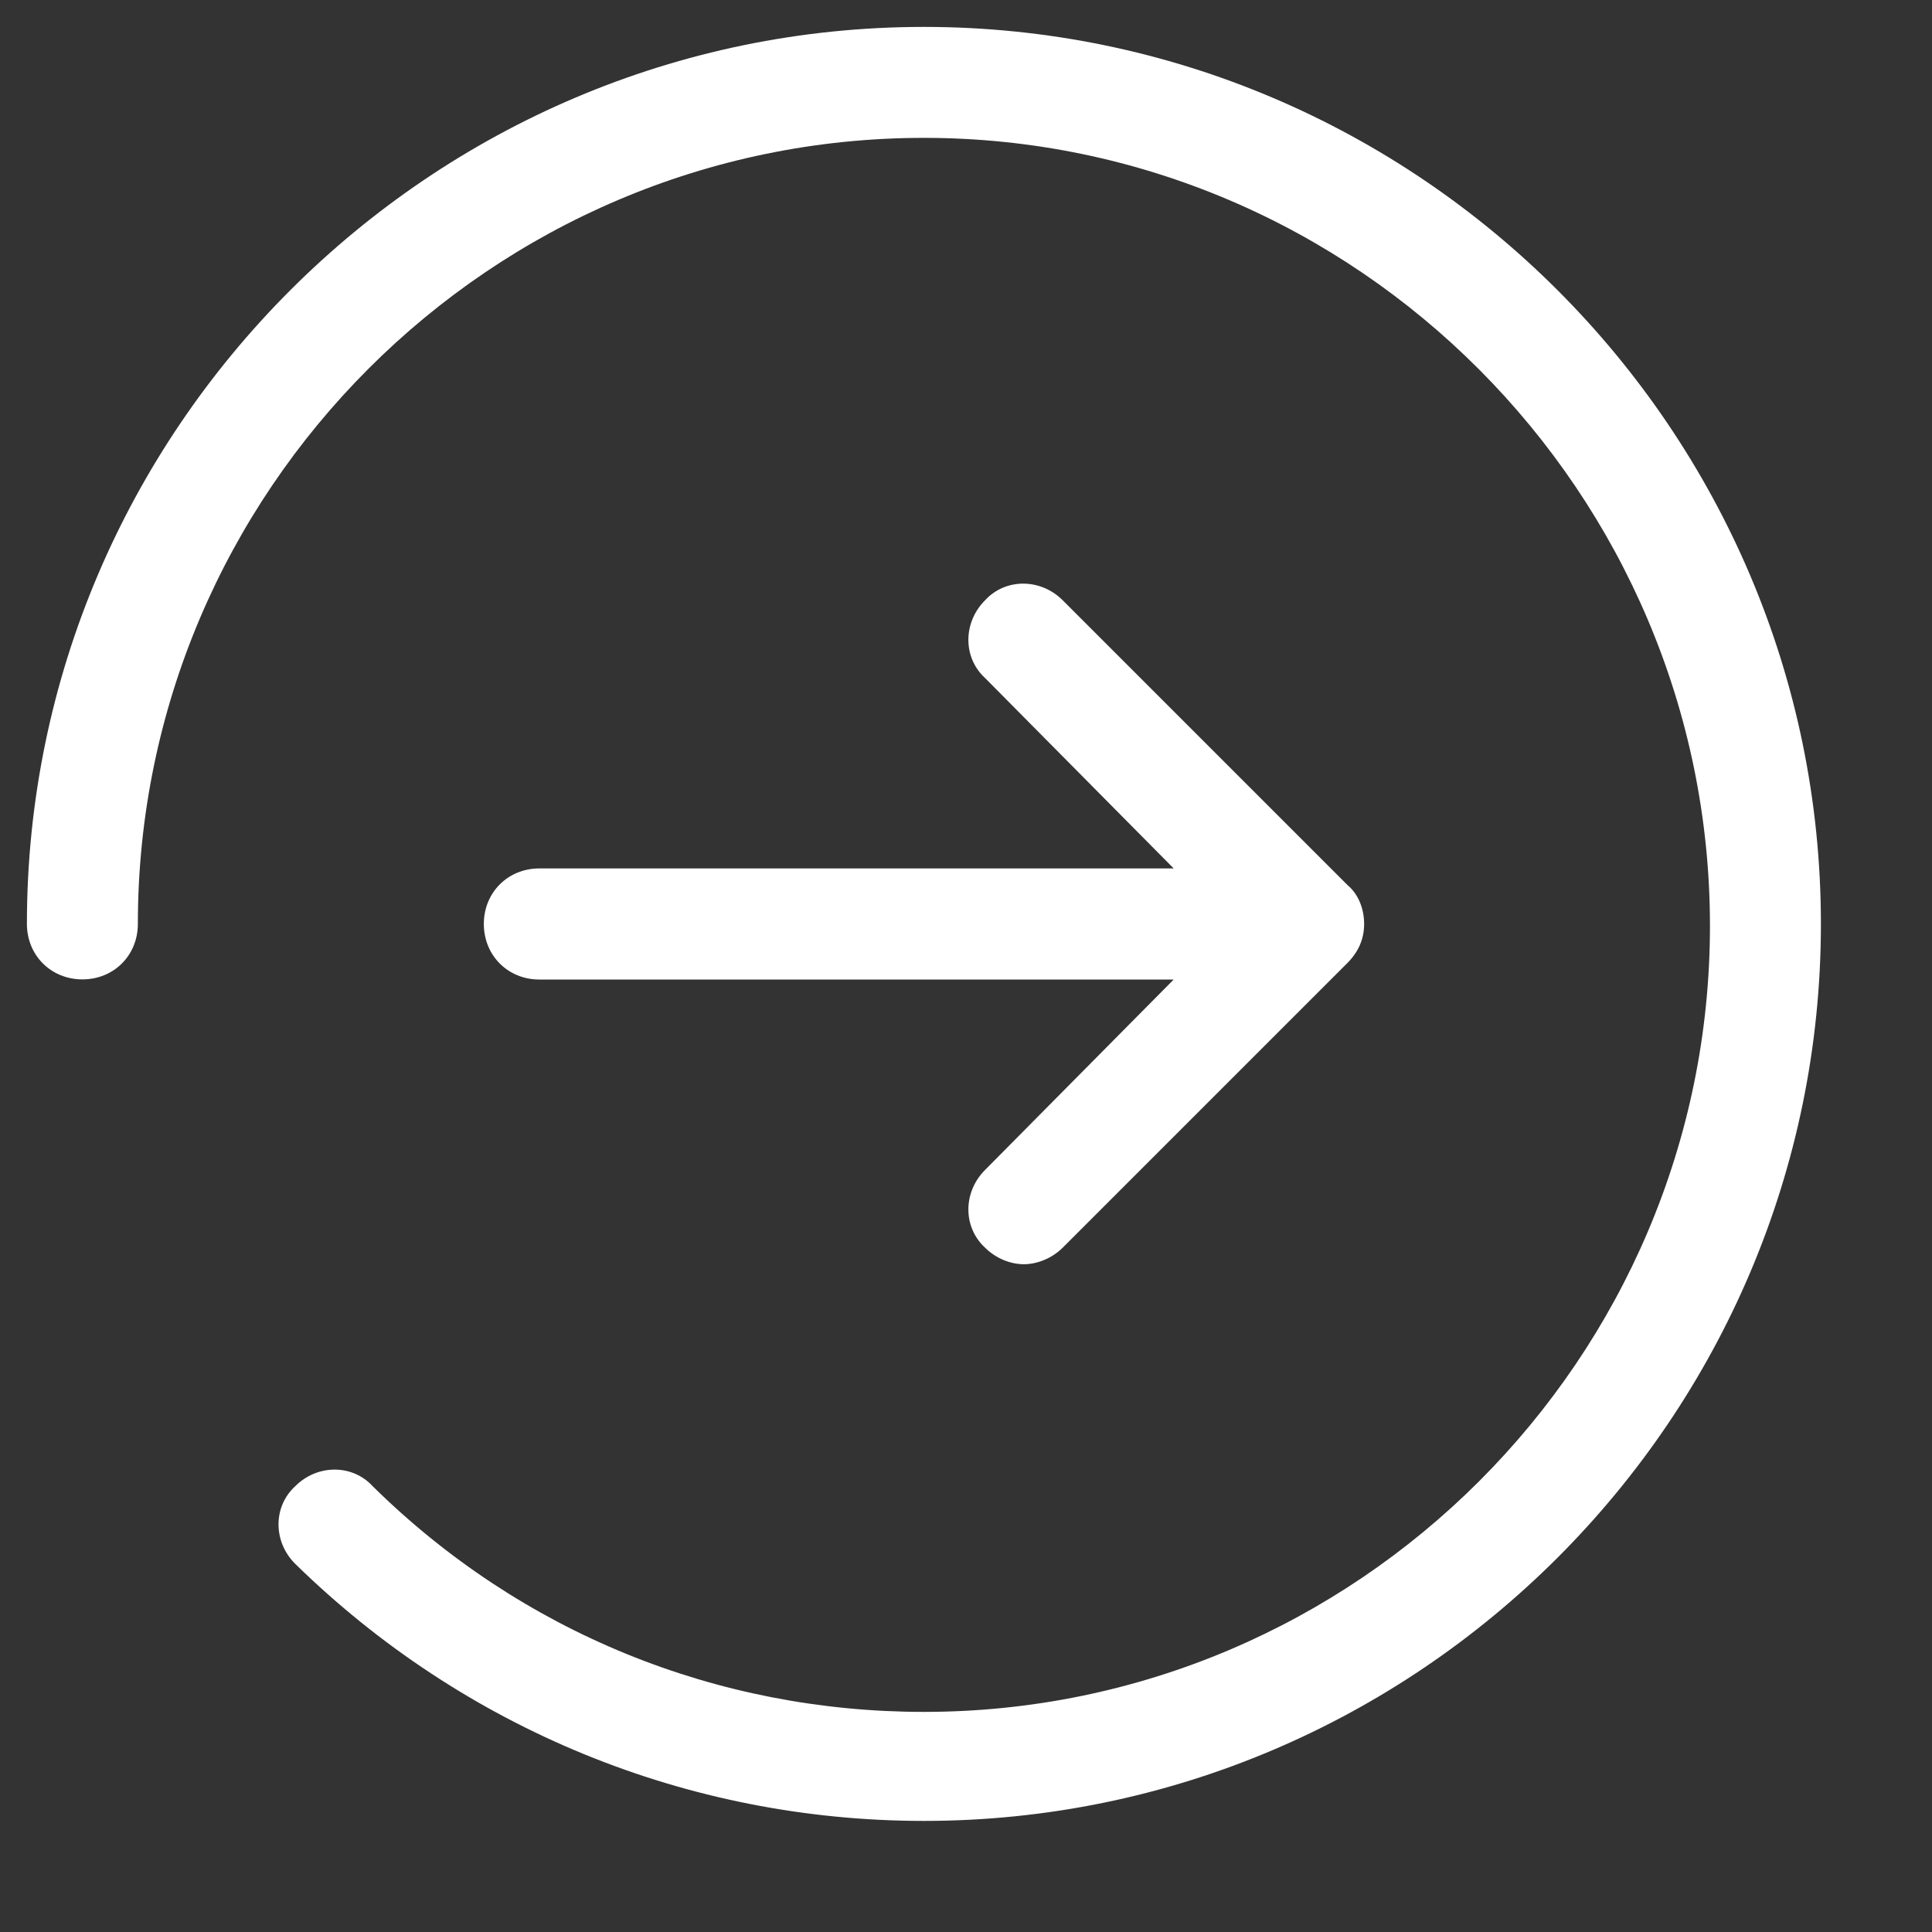
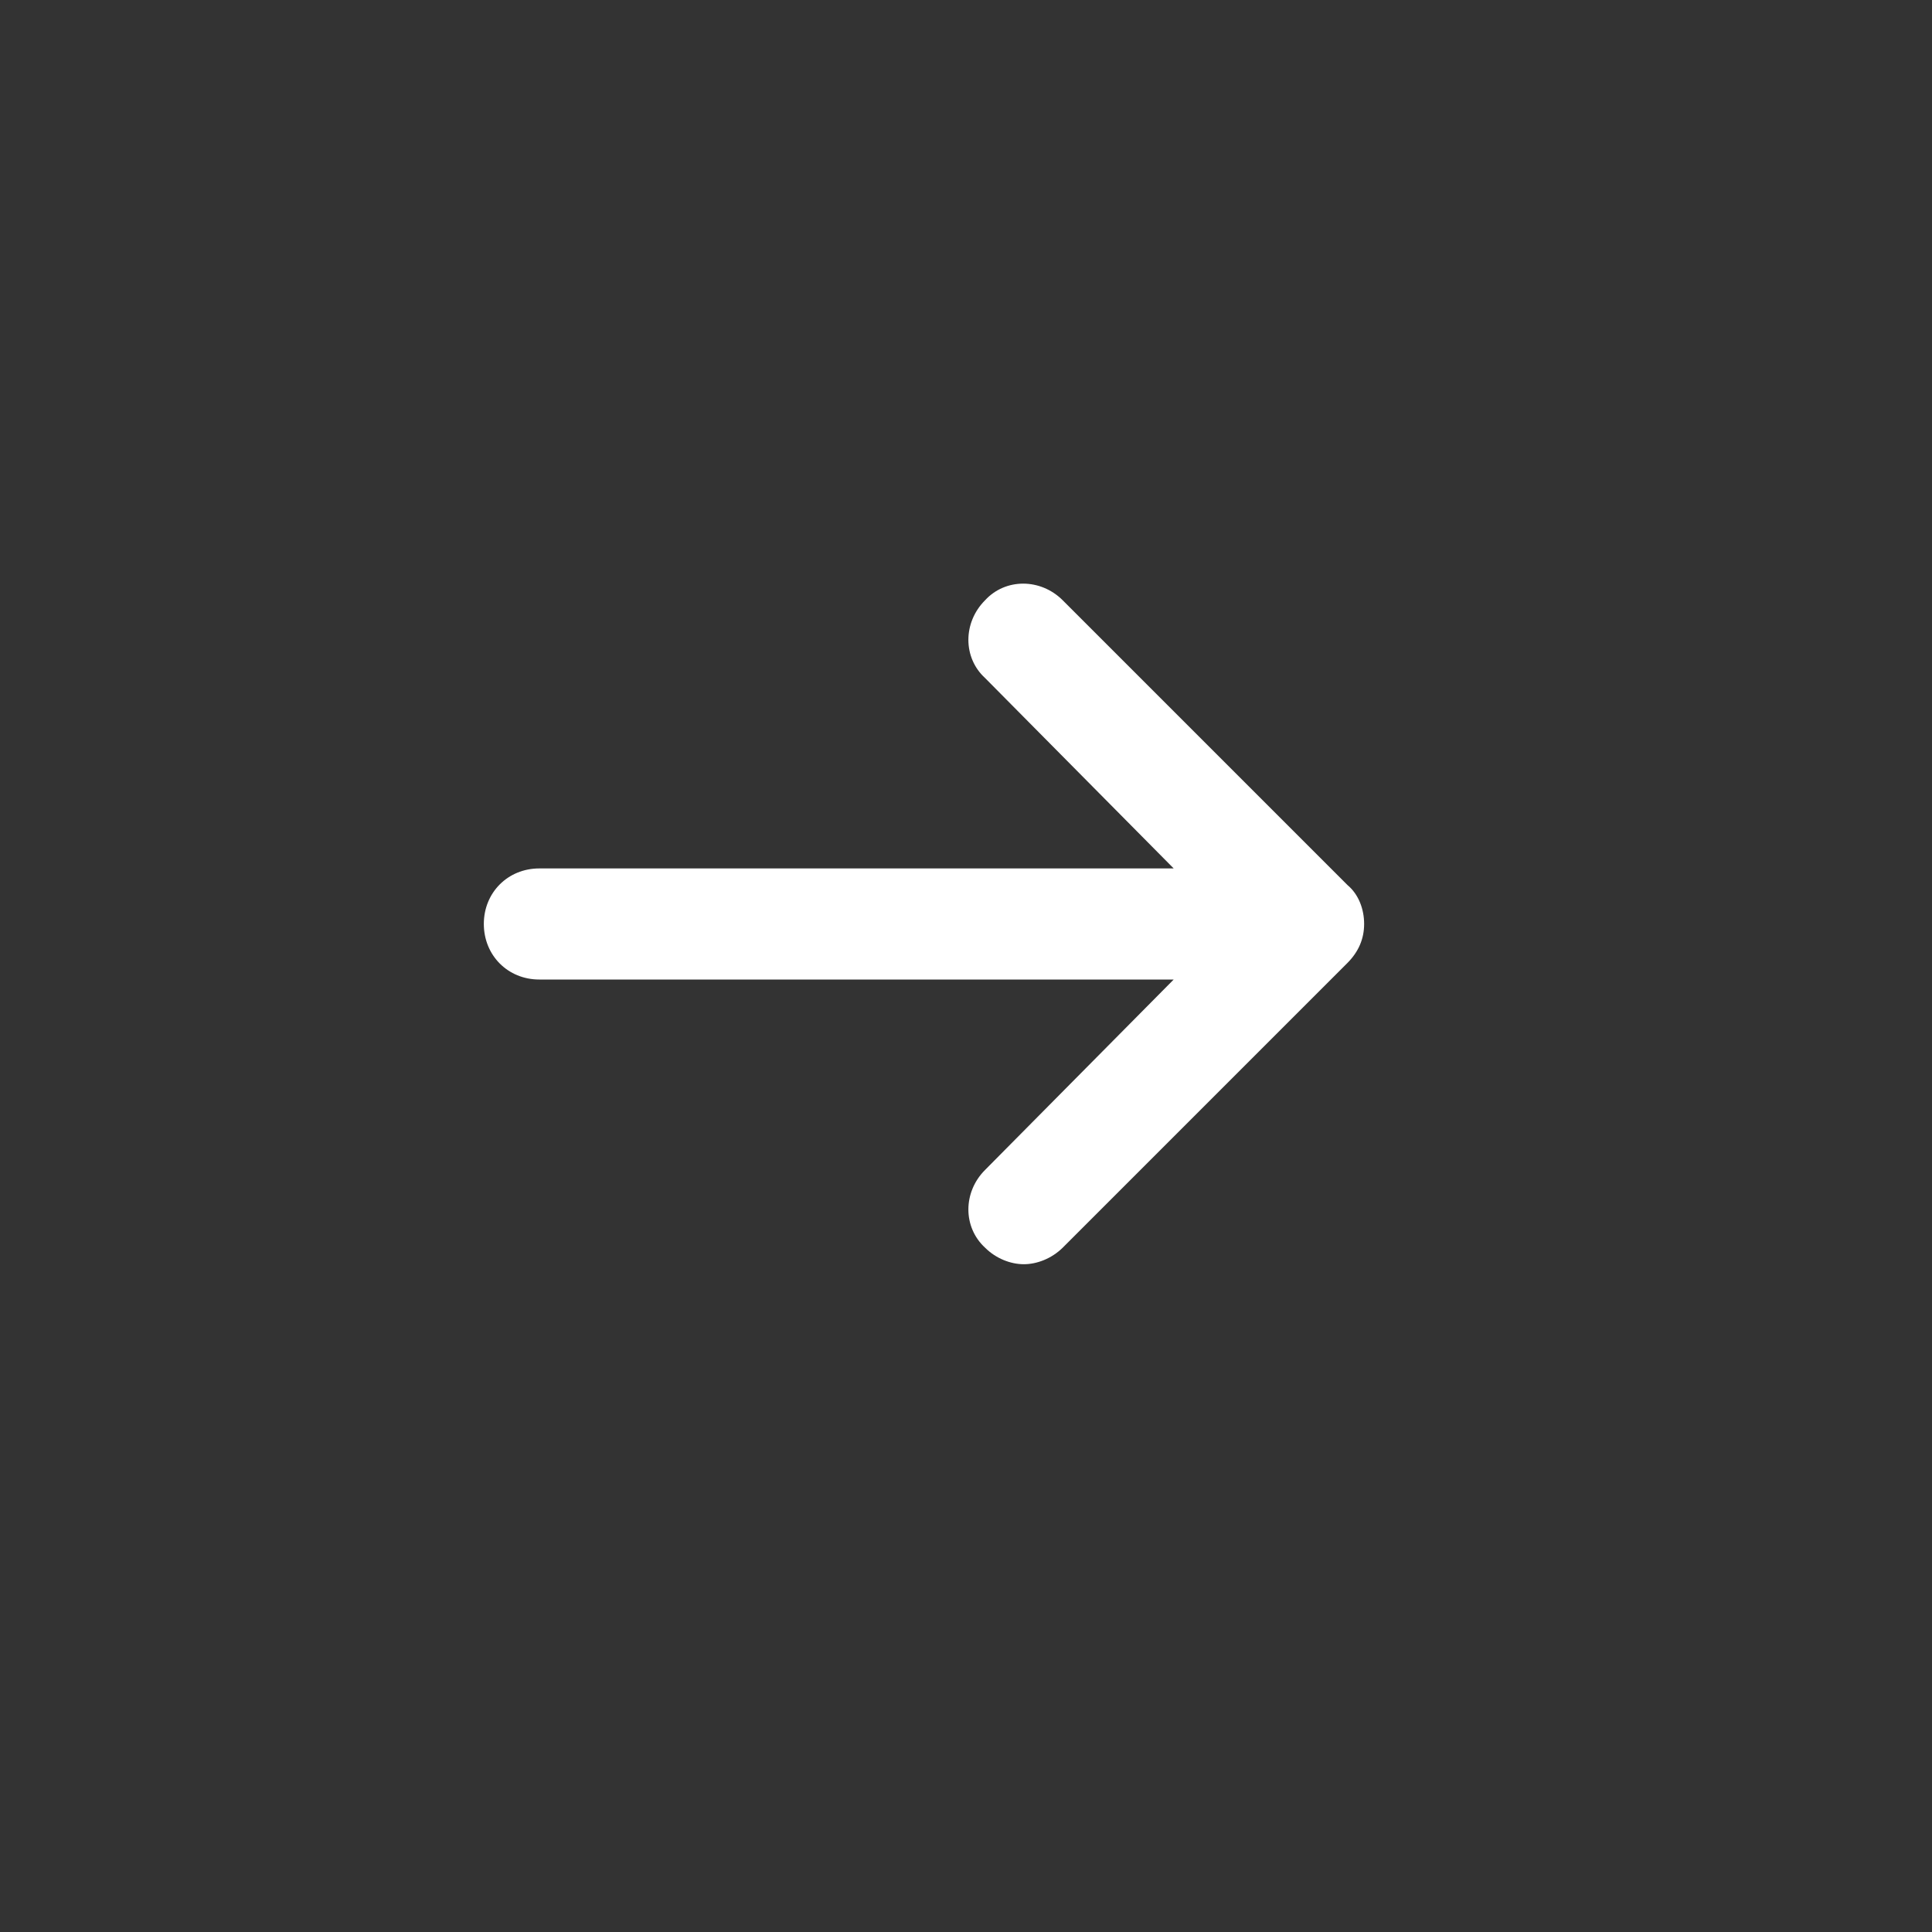
<svg xmlns="http://www.w3.org/2000/svg" width="14" height="14" viewBox="0 0 14 14" fill="none">
  <rect x="0" y="0" width="14" height="14" fill="#333333" stroke="none" />
-   <path d="M6.695 13.195C4.98 13.195 3.358 12.525 2.139 11.332C1.978 11.172 1.978 10.917 2.139 10.77C2.299 10.609 2.554 10.609 2.701 10.77C3.774 11.828 5.194 12.405 6.695 12.405C9.831 12.405 12.391 9.845 12.391 6.709C12.391 3.573 9.831 0.999 6.695 0.999C3.559 0.999 0.999 3.559 0.999 6.695C0.999 6.923 0.825 7.097 0.597 7.097C0.37 7.097 0.195 6.923 0.195 6.695C0.195 3.117 3.117 0.195 6.695 0.195C10.274 0.195 13.195 3.117 13.195 6.695C13.195 10.274 10.274 13.195 6.695 13.195Z" fill="white" />
  <path d="M9.765 6.414L7.701 4.35C7.54 4.189 7.285 4.189 7.138 4.35C6.977 4.511 6.977 4.766 7.138 4.913L8.505 6.293H3.908C3.68 6.293 3.506 6.468 3.506 6.695C3.506 6.923 3.68 7.098 3.908 7.098H8.505L7.138 8.478C6.977 8.639 6.977 8.893 7.138 9.041C7.218 9.121 7.325 9.161 7.419 9.161C7.513 9.161 7.62 9.121 7.701 9.041L9.765 6.977C9.845 6.896 9.885 6.803 9.885 6.695C9.885 6.588 9.845 6.481 9.765 6.414Z" fill="white" />
</svg>